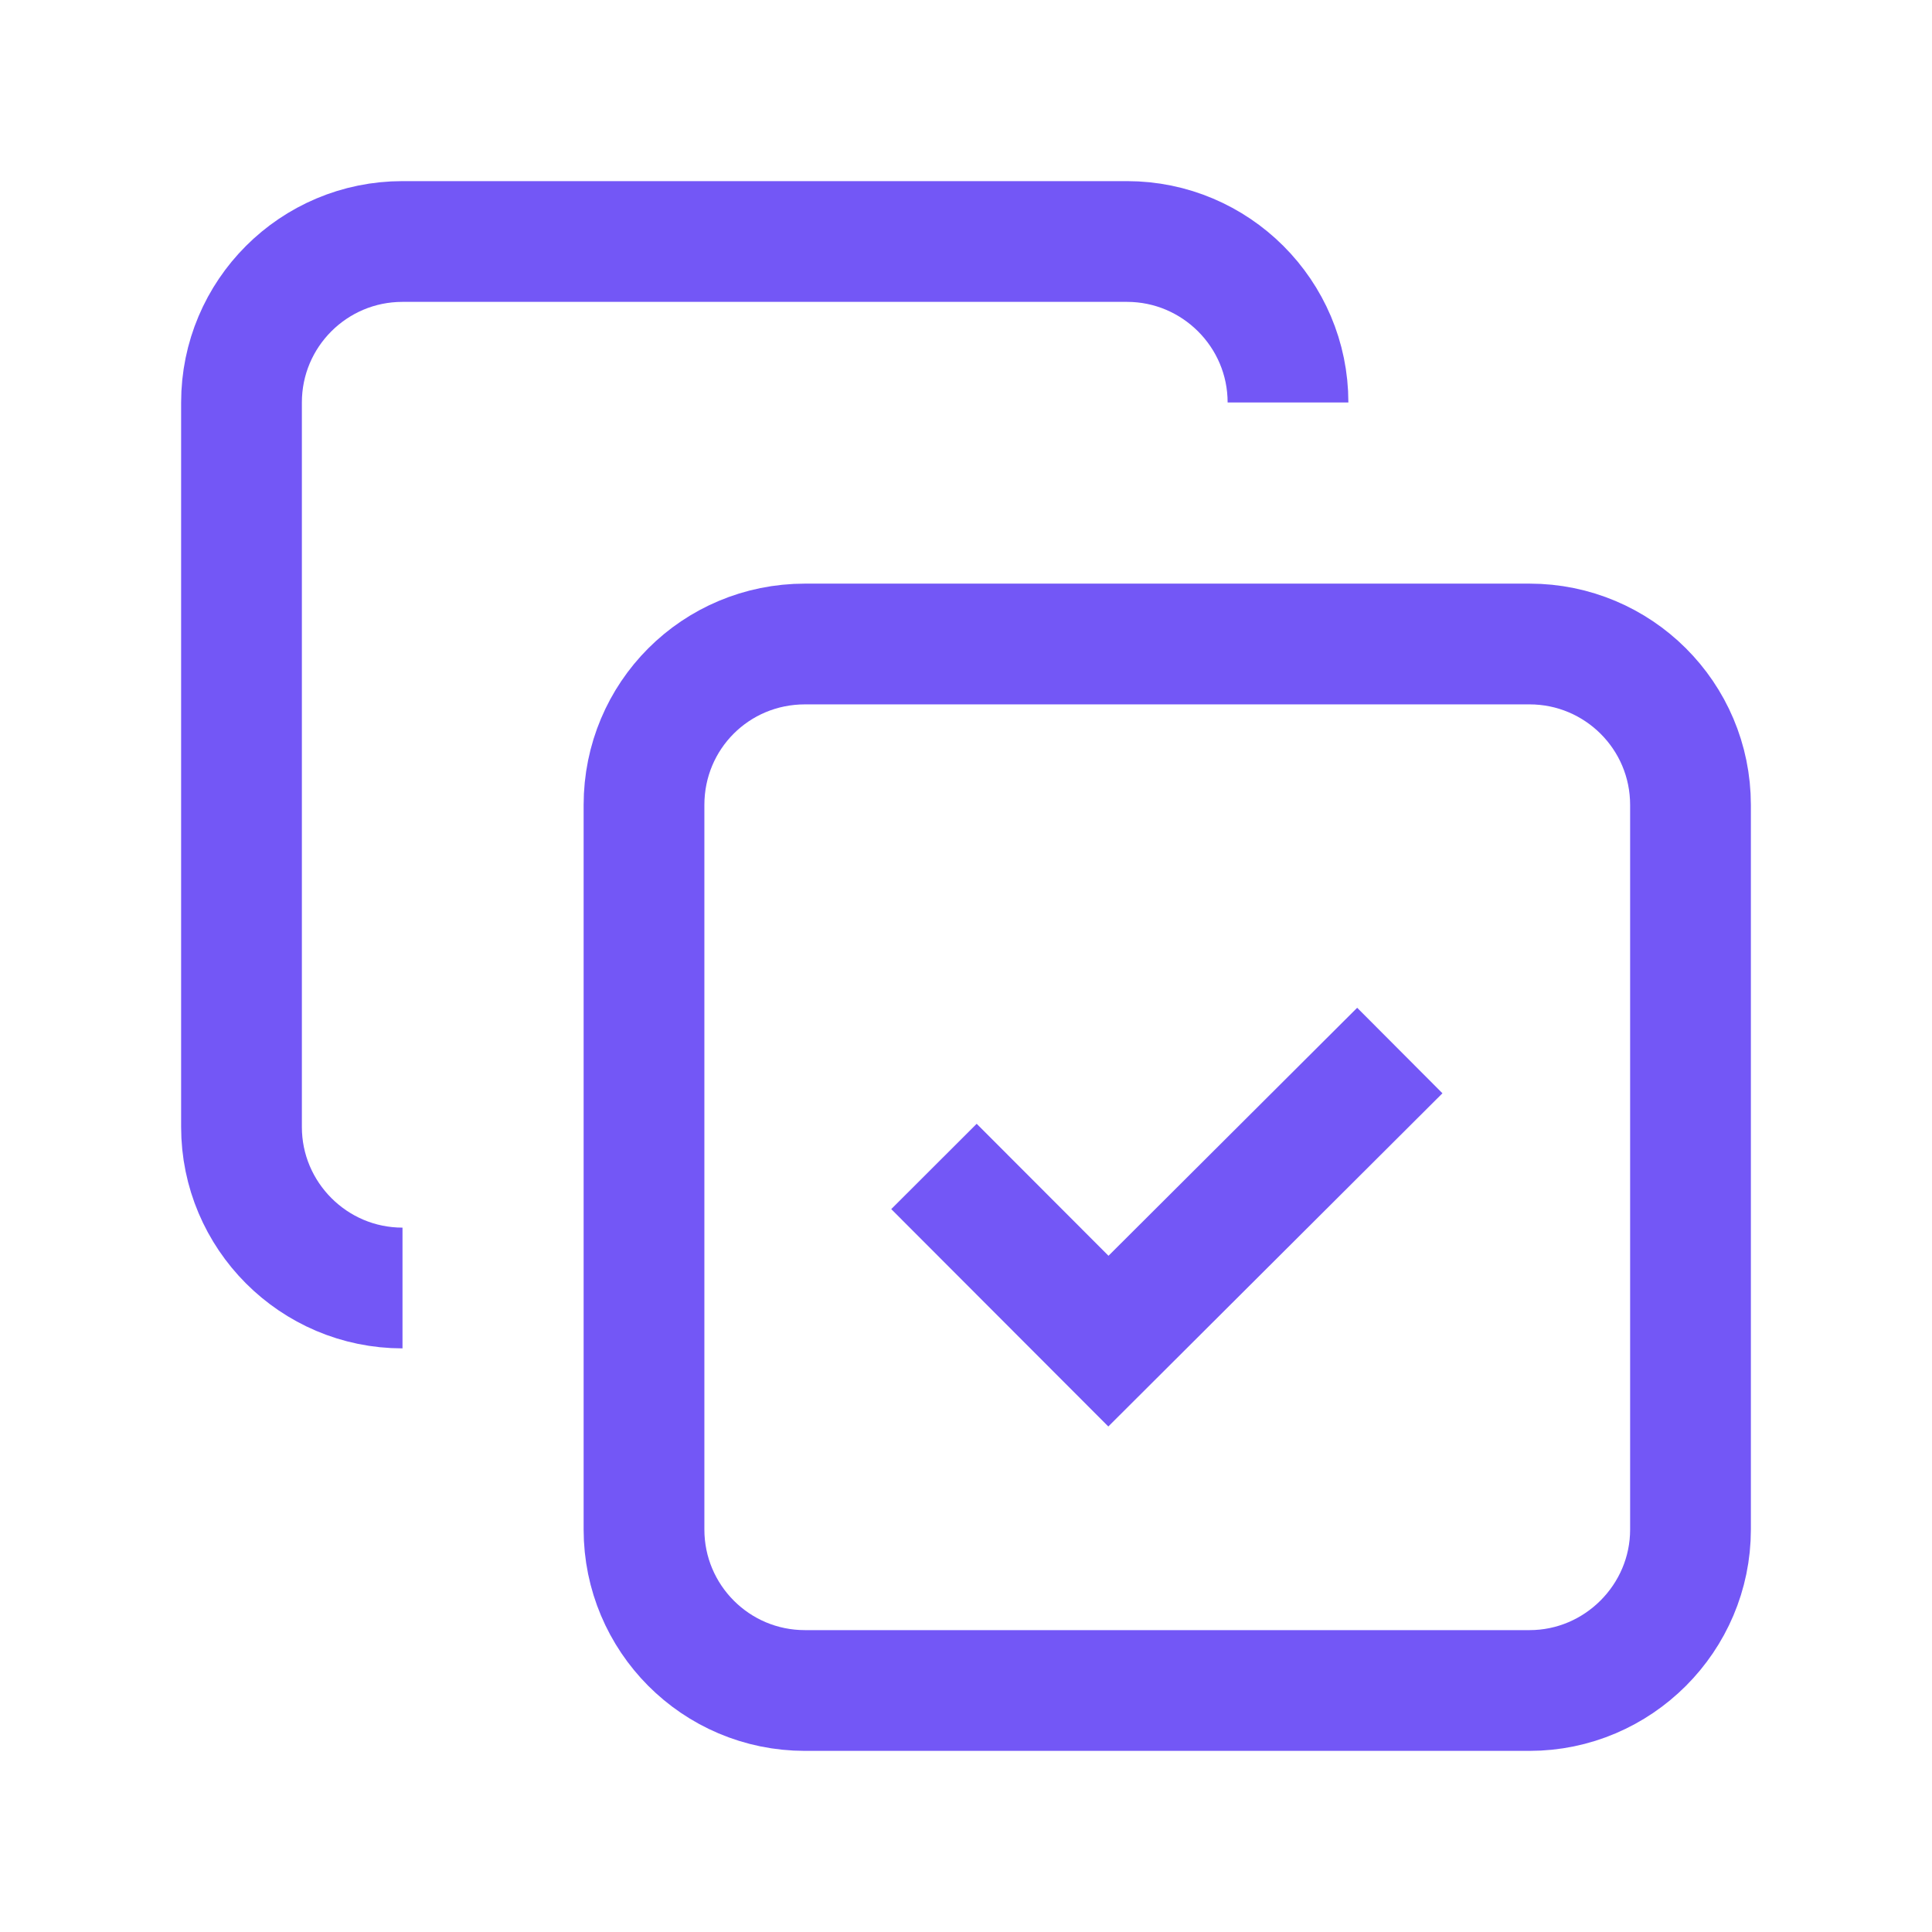
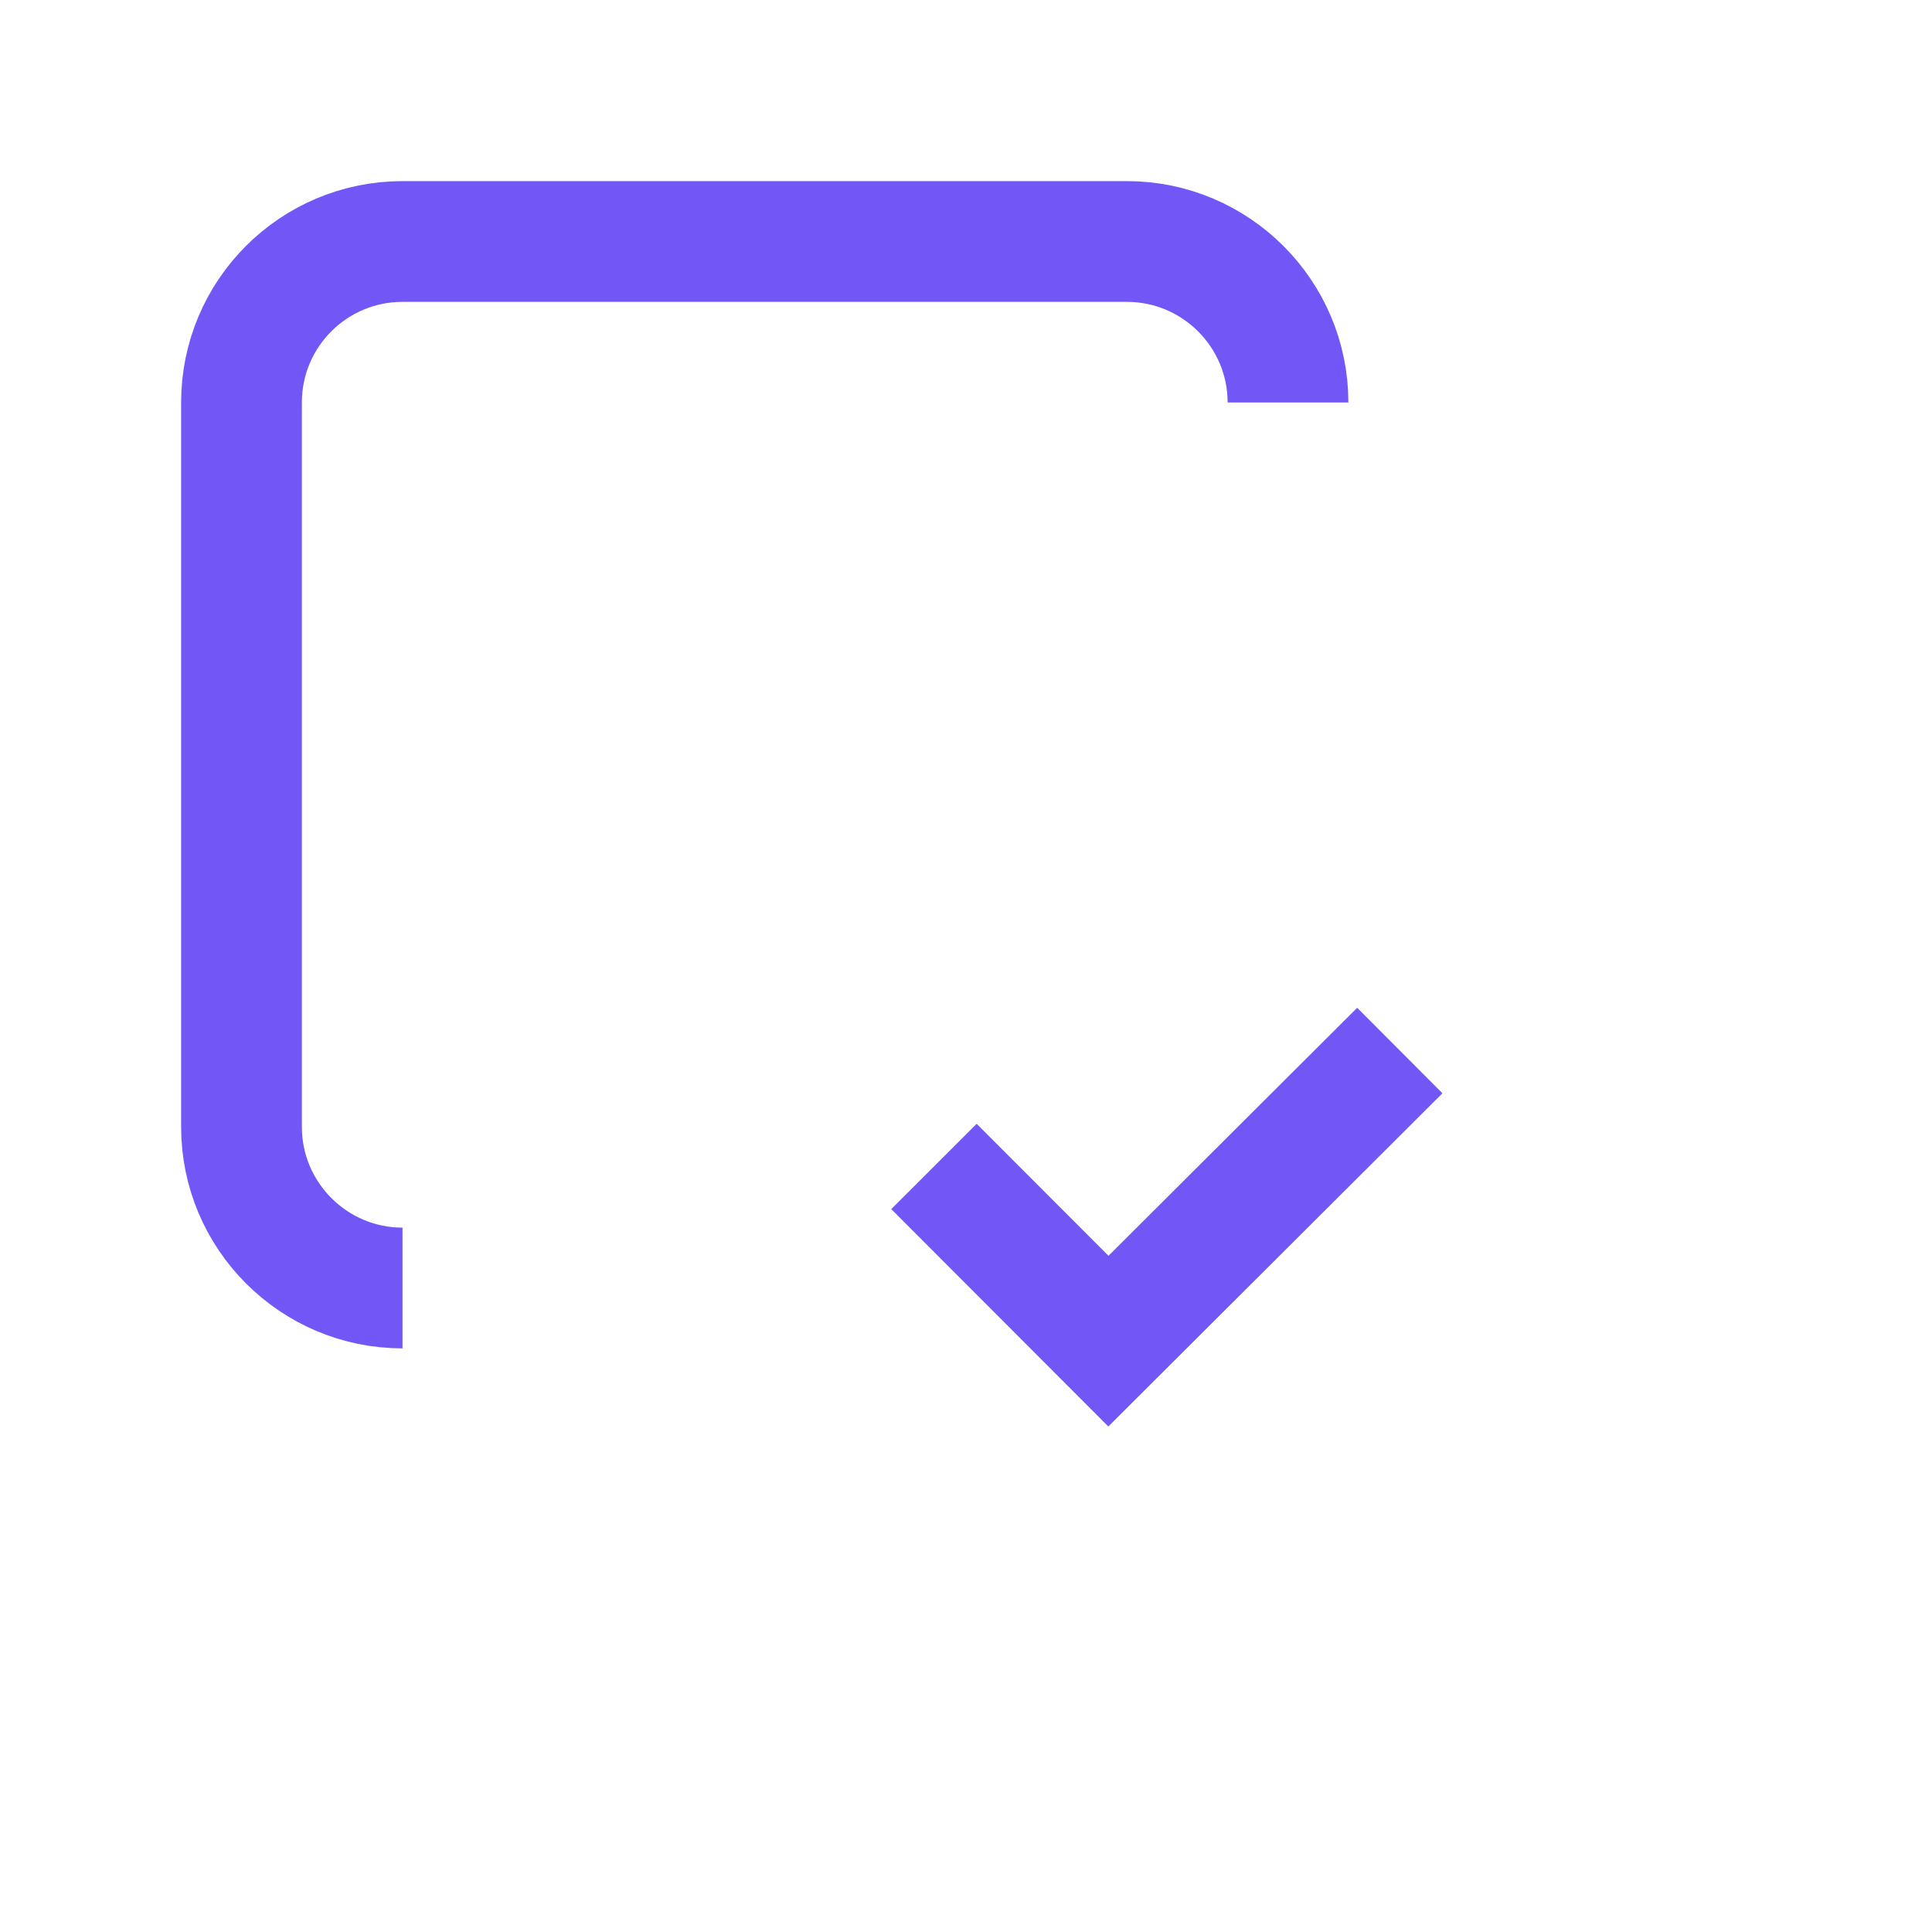
<svg xmlns="http://www.w3.org/2000/svg" viewBox="0 0 24 24">
  <g stroke-width="1.5" fill="none" stroke="#7357F6">
-     <path d="M5 16v0c-1.105 0-2-.9-2-2V5c0-1.105.895-2 2-2h9c1.1 0 2 .895 2 2v0" />
+     <path d="M5 16v0c-1.105 0-2-.9-2-2V5c0-1.105.895-2 2-2h9c1.1 0 2 .895 2 2" />
    <path d="M17.389 13.05l-3.62 3.61 -2.167-2.17" />
-     <path d="M19 21h-9c-1.11 0-2-.9-2-2v-9c0-1.11.89-2 2-2h9c1.1 0 2 .89 2 2v9c0 1.1-.9 2-2 2Z" />
  </g>
  <path fill="none" d="M0 0h24v24H0V0Z" />
</svg>